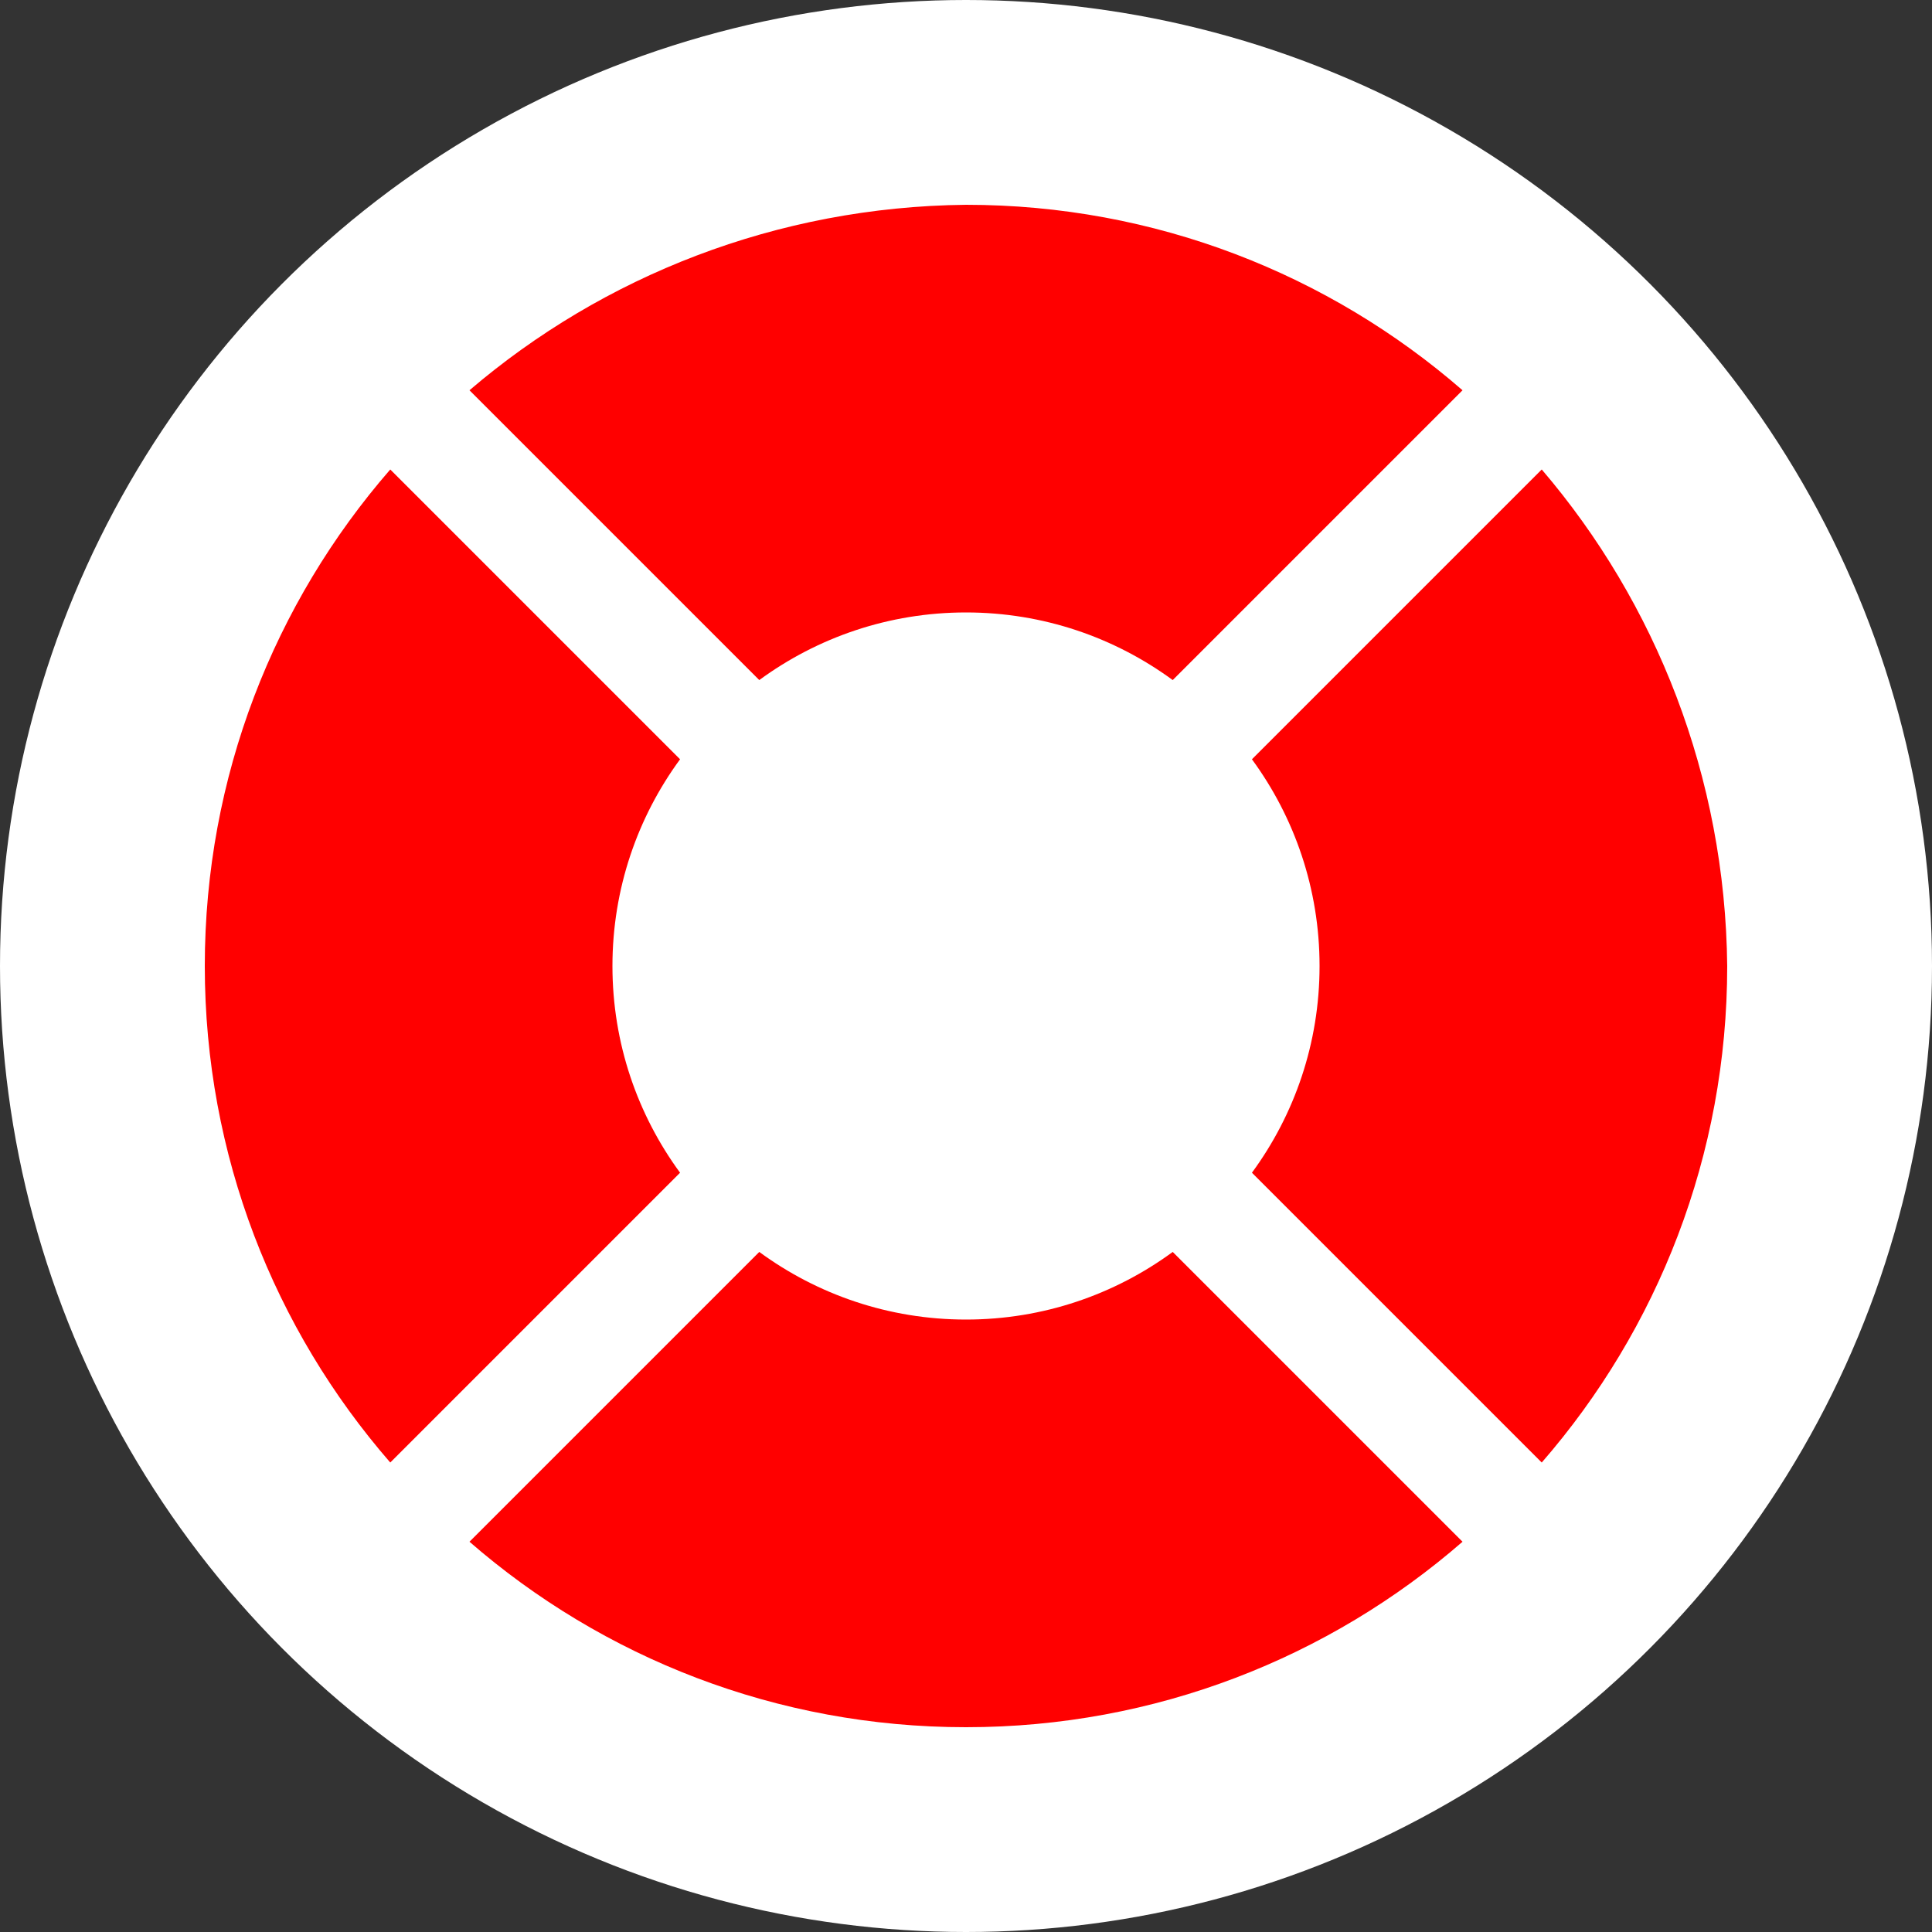
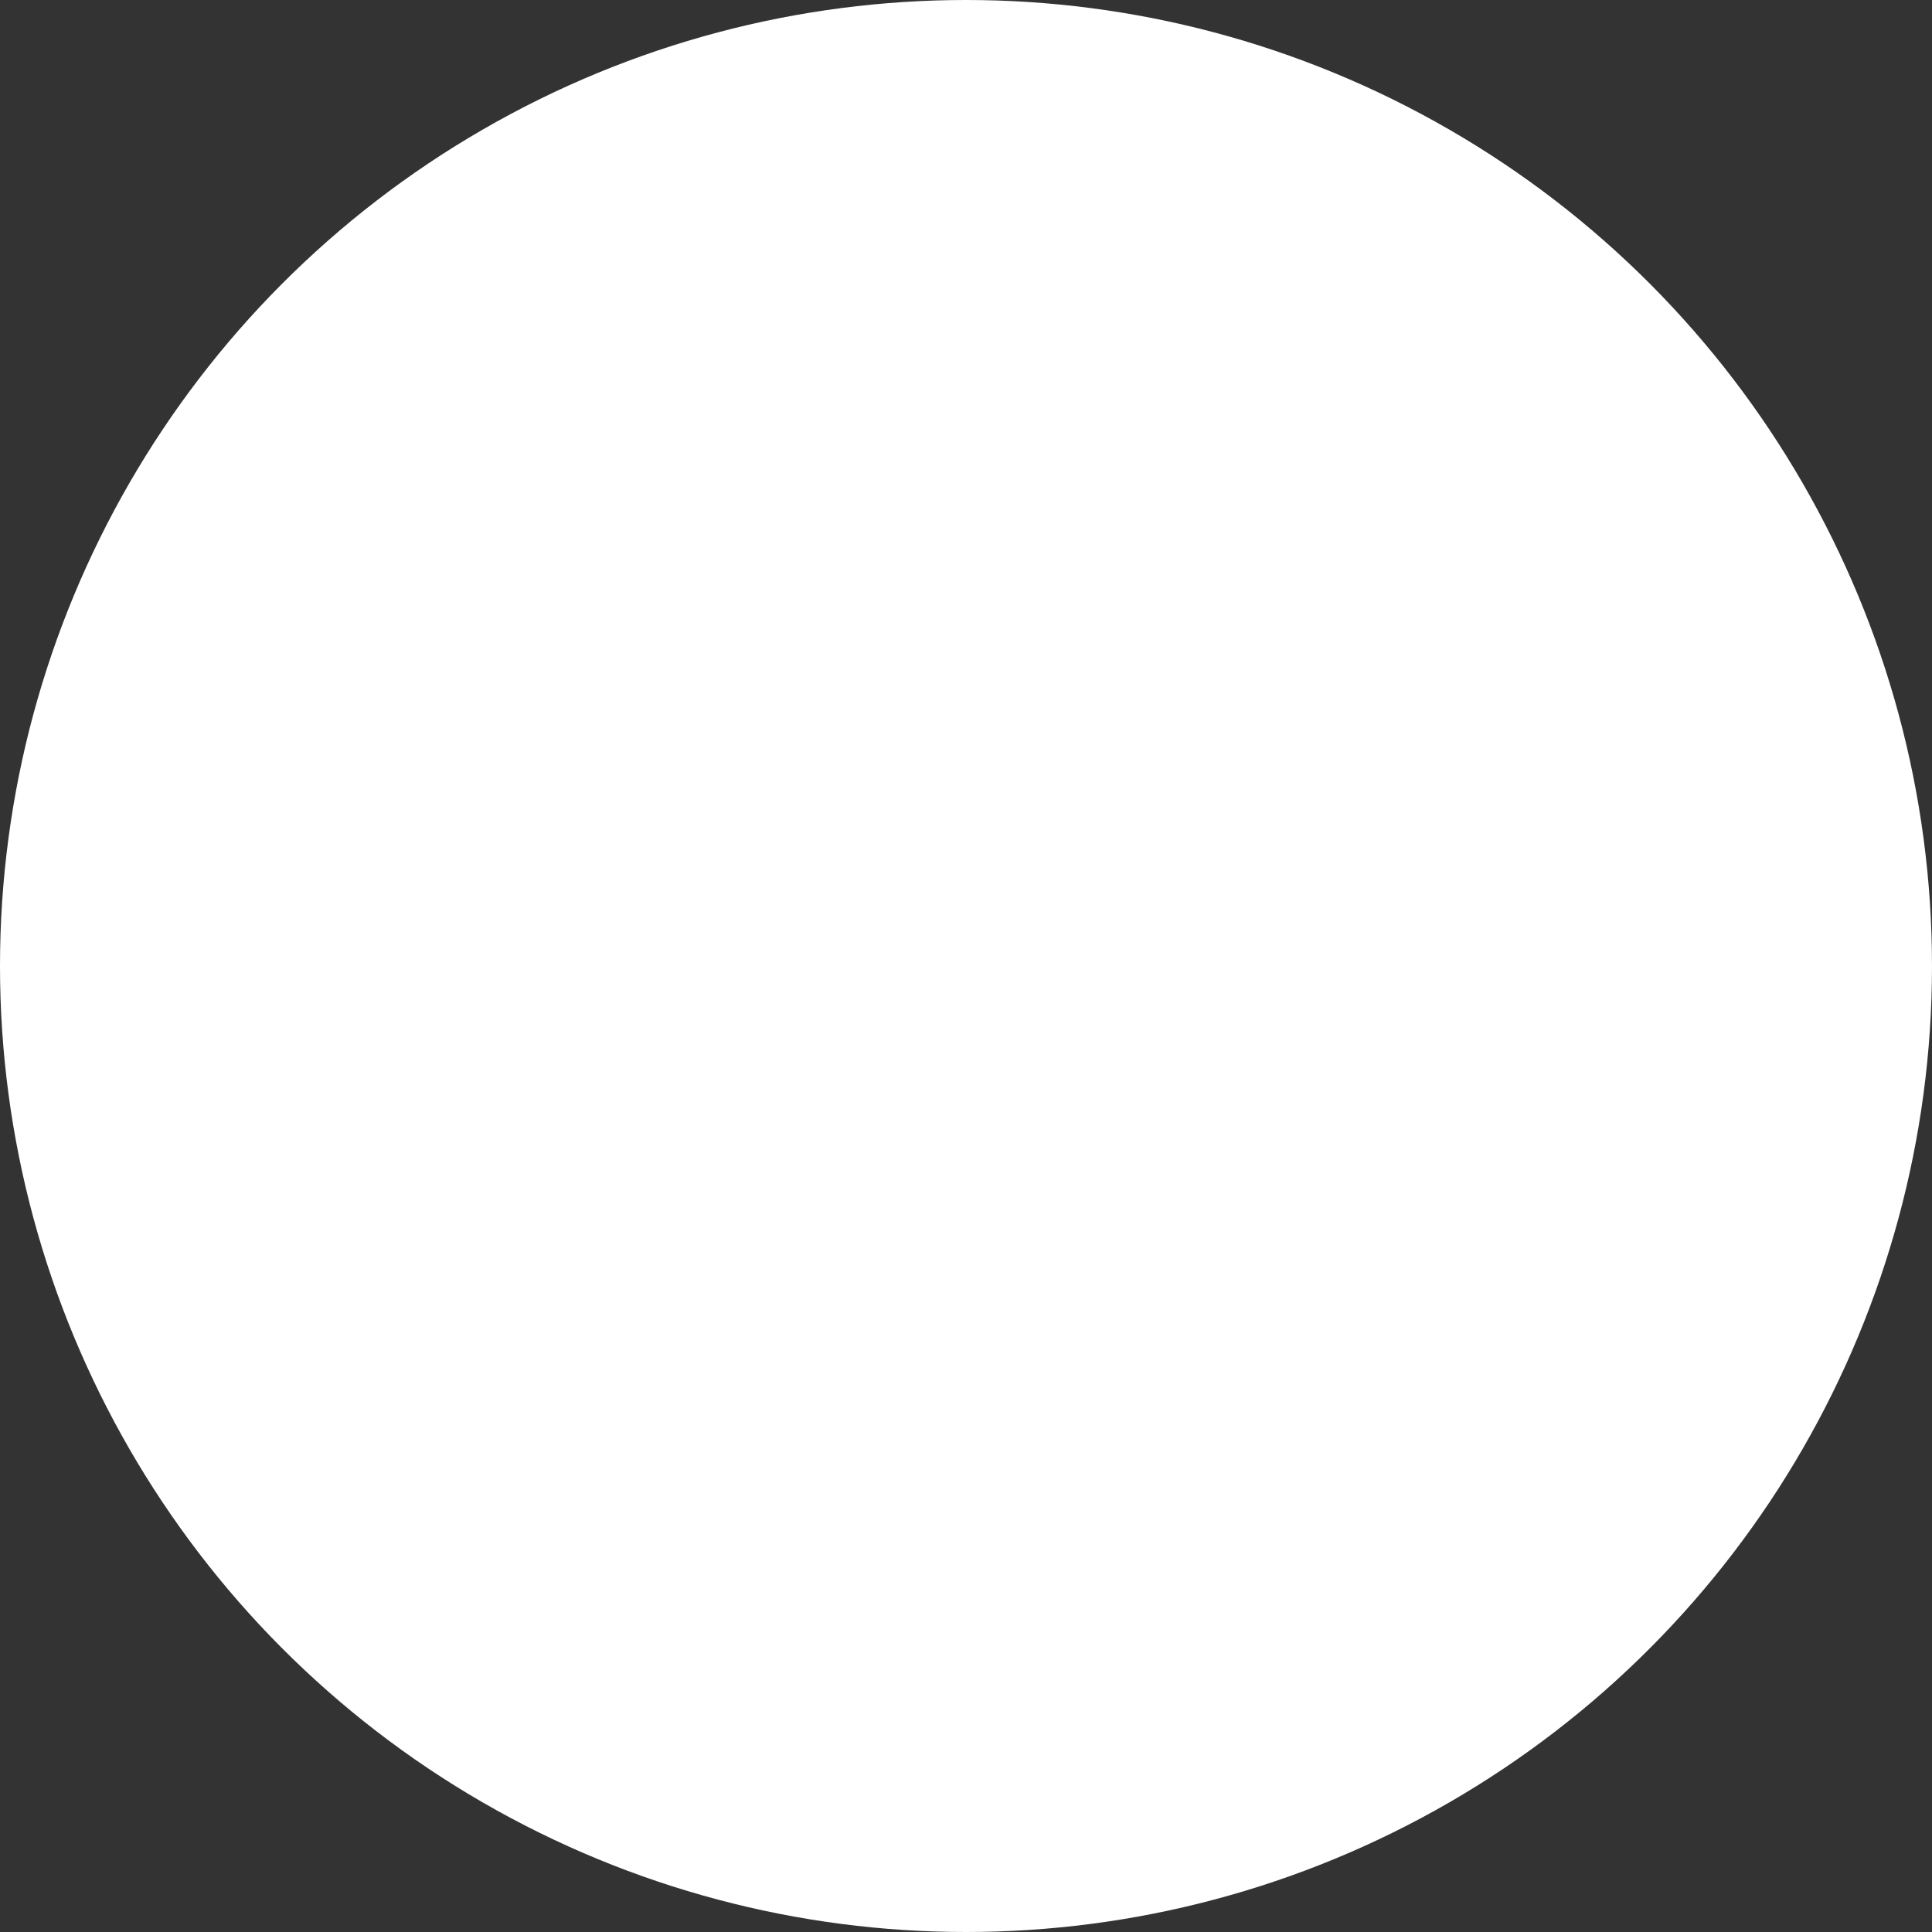
<svg xmlns="http://www.w3.org/2000/svg" version="1.1" id="Laag_1" x="0px" y="0px" viewBox="0 0 100 100" style="enable-background:new 0 0 100 100;" xml:space="preserve">
  <rect x="0" y="0" width="100" height="100" fill="#333333" stroke="none" />
  <style type="text/css">
	.st0{fill:#FFFFFF;}
	.st1{fill-rule:evenodd;clip-rule:evenodd;fill:#FF0000;}
</style>
  <g id="foto">
    <circle class="st0" cx="50" cy="50" r="50" />
  </g>
  <g id="Layer_1">
    <g transform="translate(-159 -106)">
      <g transform="translate(-45 -30)">
        <g id="ngicon">
-           <path class="st1" d="M228.3,215.8c6.9,6,15.9,9.6,25.7,9.6c9.8,0,18.8-3.6,25.7-9.6l-15-15c-3,2.2-6.7,3.5-10.7,3.5      s-7.7-1.3-10.7-3.5C243.3,200.8,228.3,215.8,228.3,215.8z M283.8,160.3l-15,15c2.2,3,3.5,6.7,3.5,10.7s-1.3,7.7-3.5,10.7l15,15      c6-6.9,9.6-15.9,9.6-25.7C293.3,176.2,289.7,167.2,283.8,160.3C283.8,160.3,283.8,160.3,283.8,160.3z M224.2,160.3      c-6,6.9-9.6,15.9-9.6,25.7c0,9.8,3.6,18.8,9.6,25.7l15-15c-2.2-3-3.5-6.7-3.5-10.7s1.3-7.7,3.5-10.7      C239.2,175.3,224.2,160.3,224.2,160.3z M228.3,156.2l15,15c3-2.2,6.7-3.5,10.7-3.5s7.7,1.3,10.7,3.5l15-15      c-6.9-6-15.9-9.6-25.7-9.6C244.2,146.7,235.2,150.3,228.3,156.2C228.3,156.2,228.3,156.2,228.3,156.2z" />
-         </g>
+           </g>
      </g>
    </g>
  </g>
</svg>